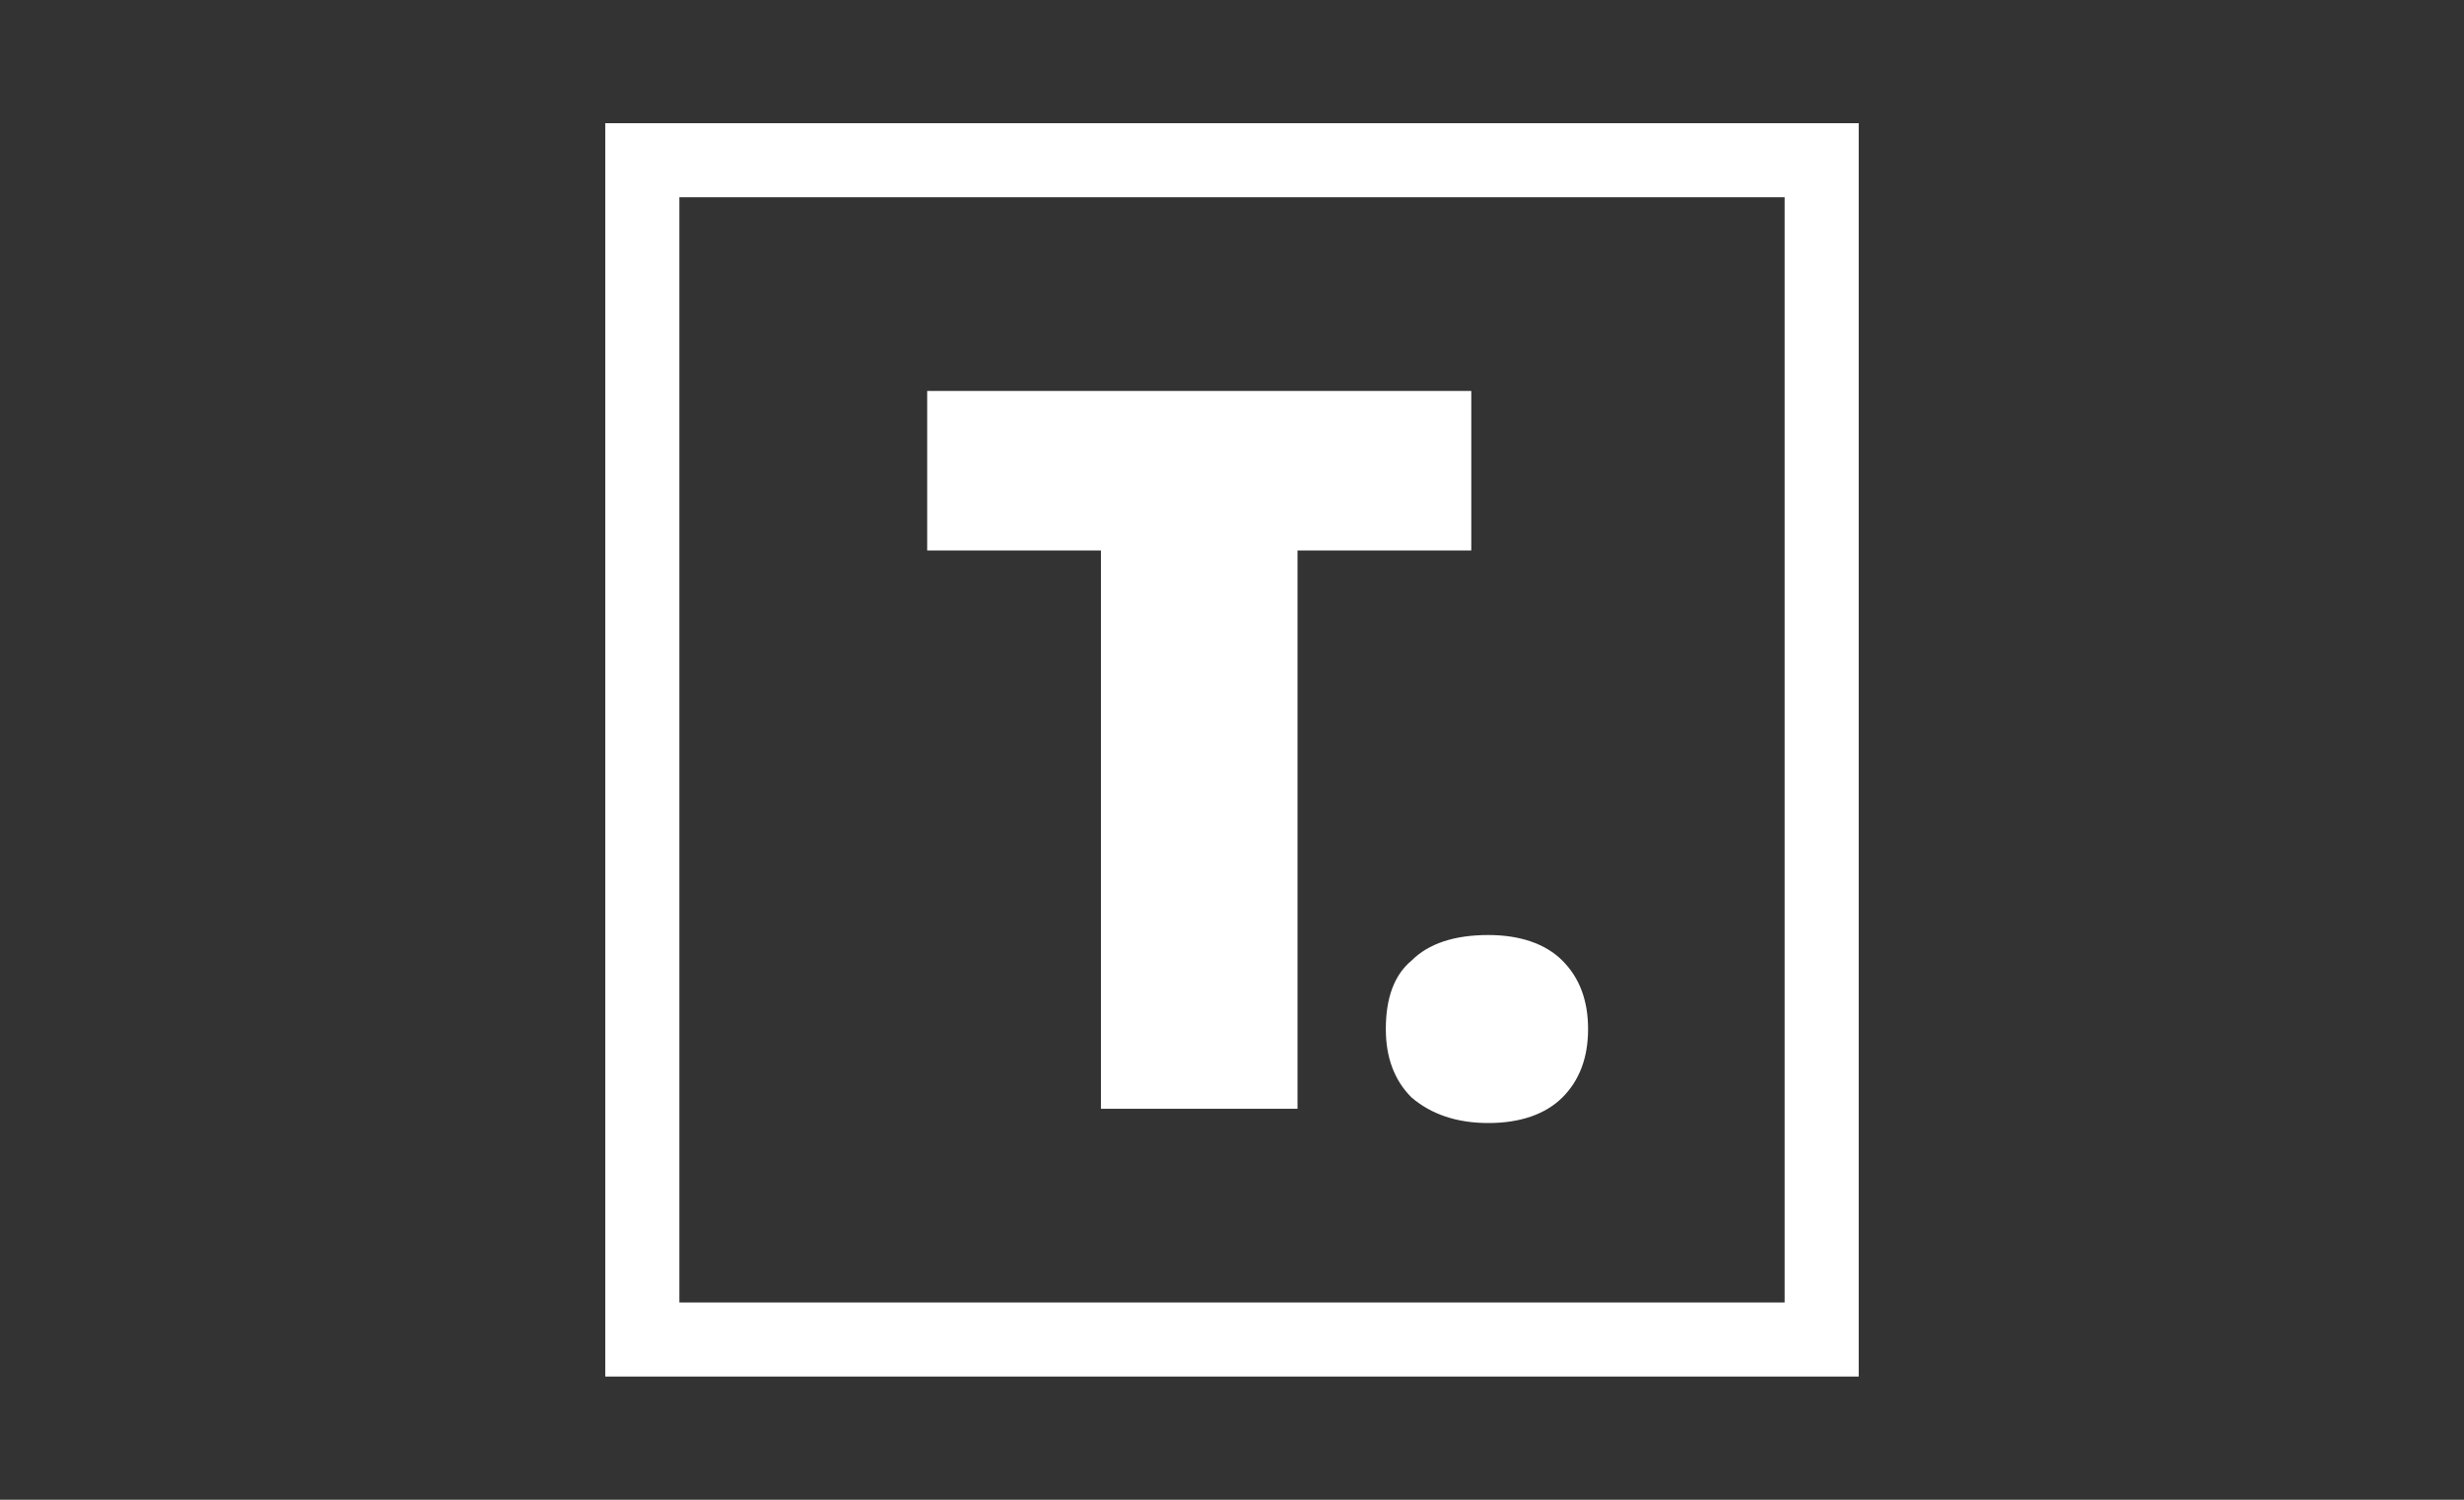
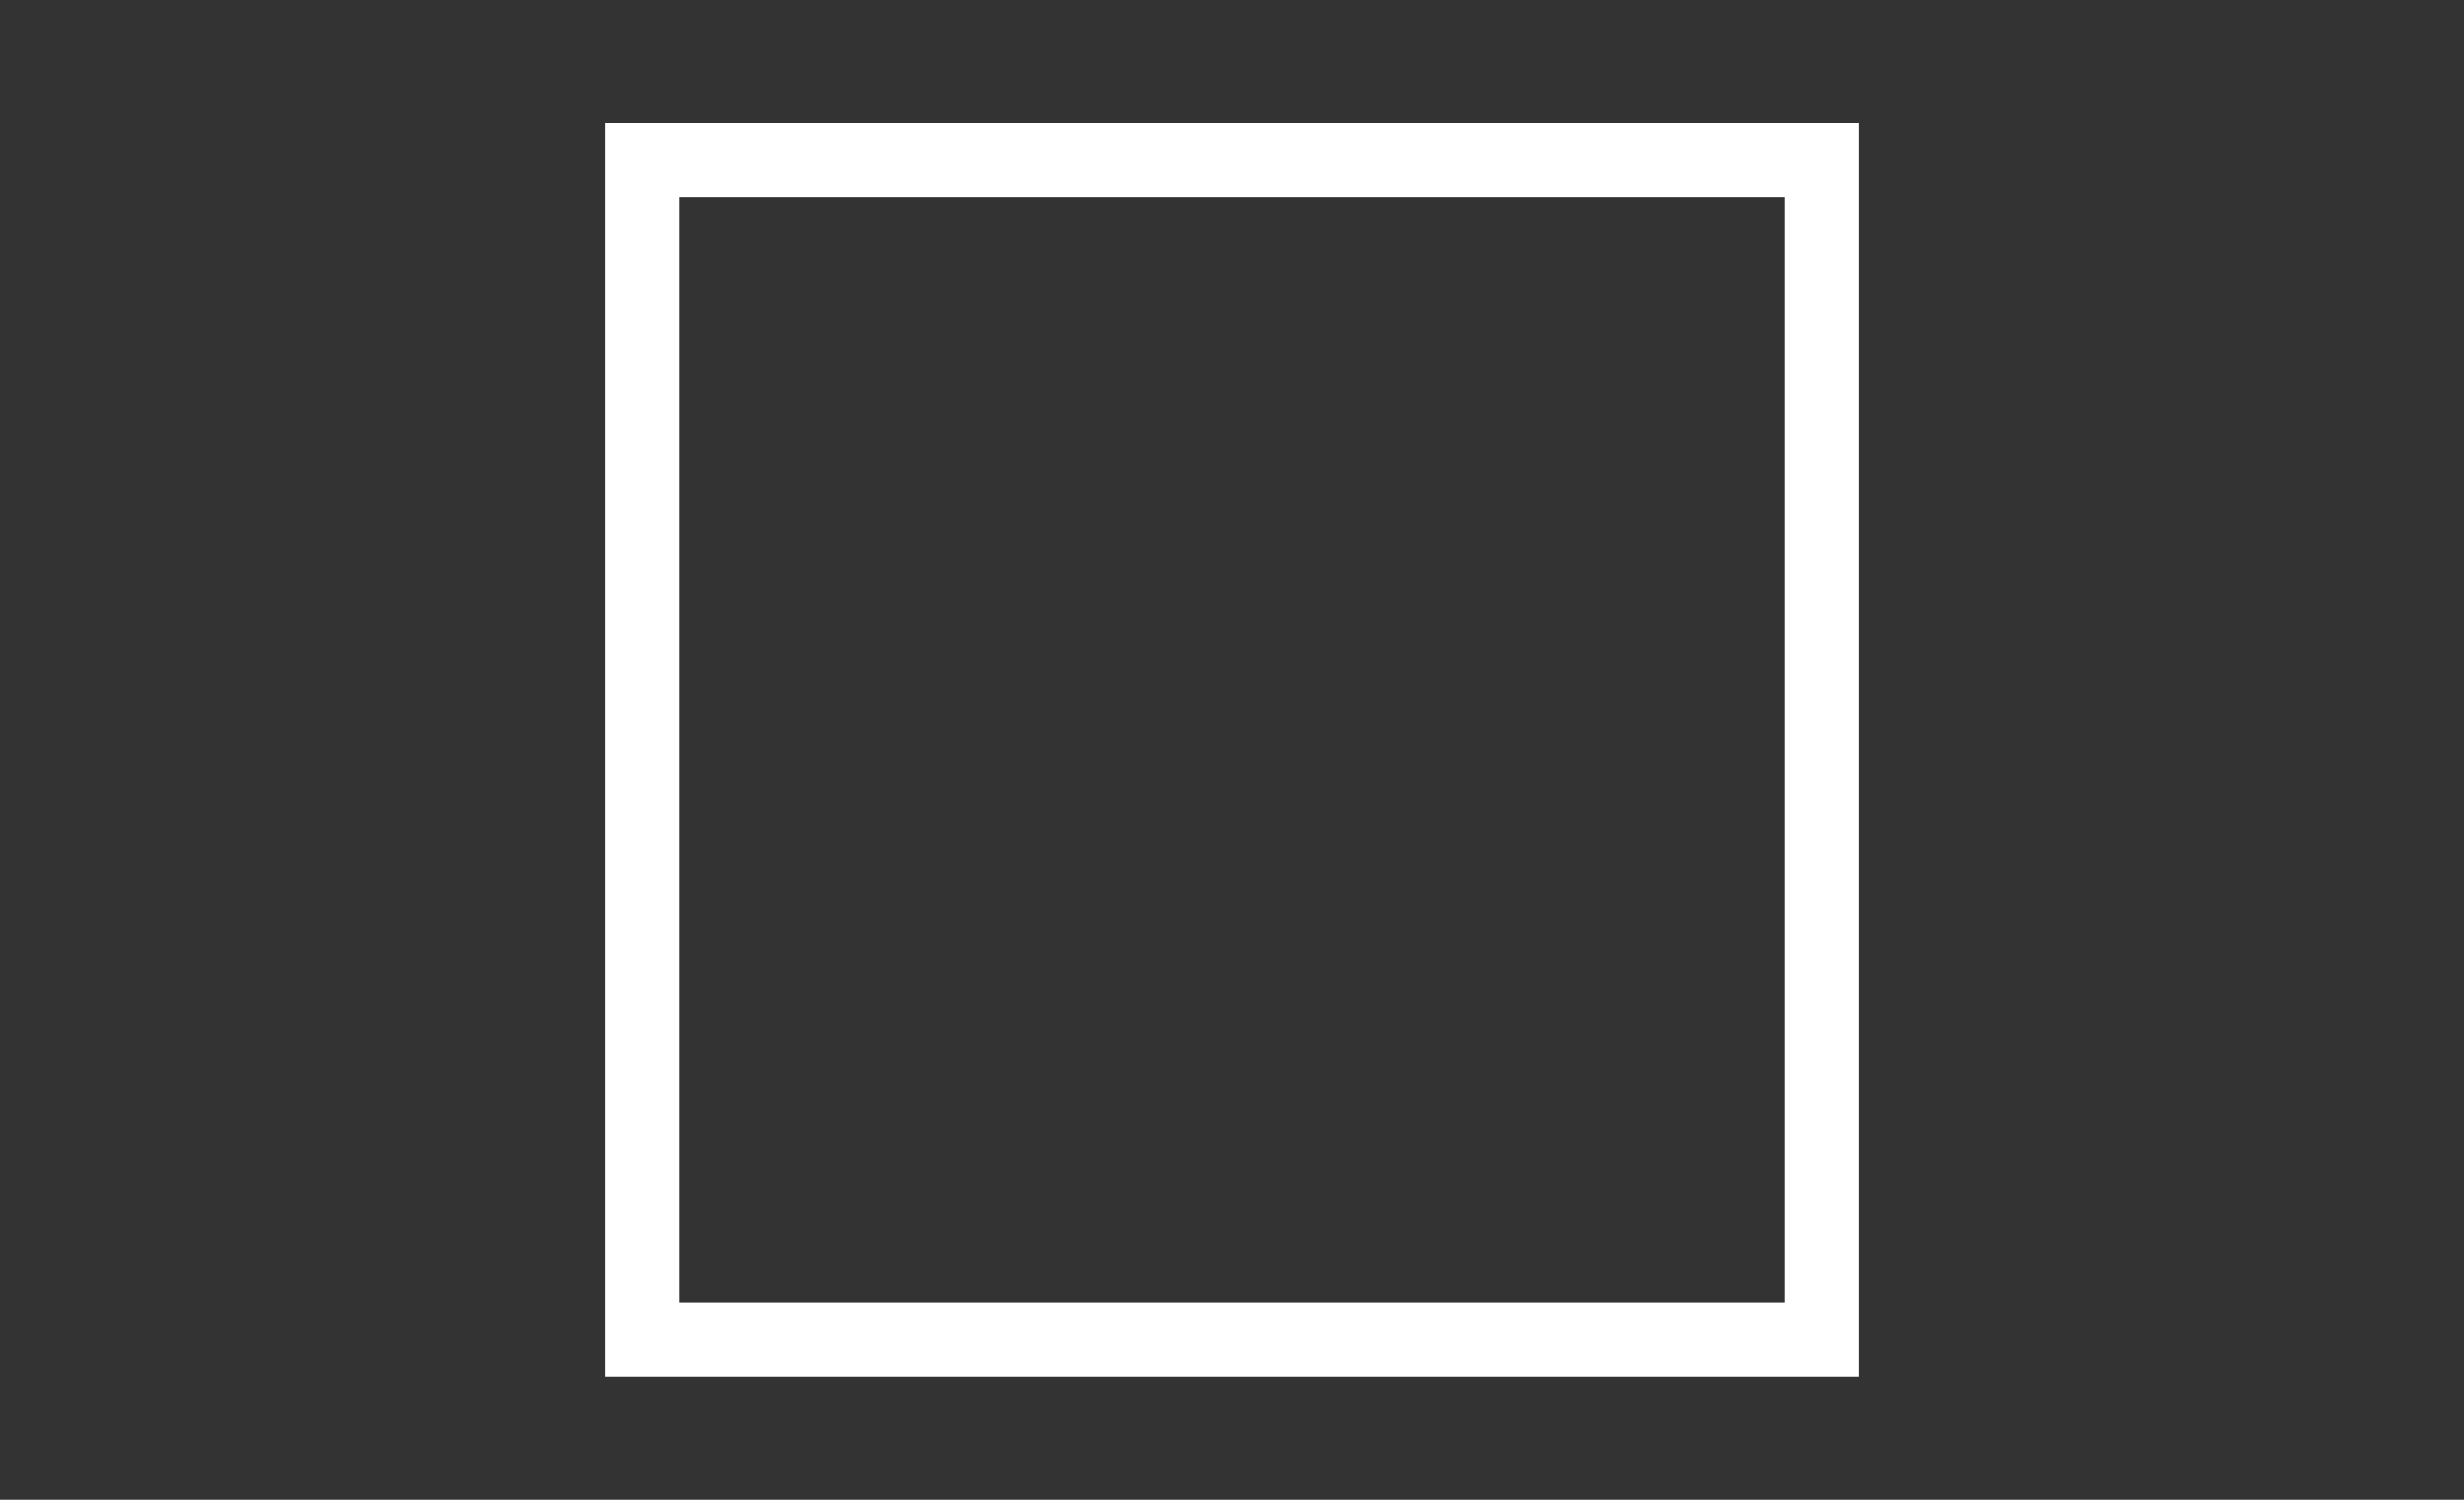
<svg xmlns="http://www.w3.org/2000/svg" width="230" height="140" viewBox="0 0 230 140" fill="none">
  <rect x="0" y="0" width="230" height="140" fill="#333333" stroke="none" />
-   <path d="M120.85 103.504H102.768V51.386H86.547V36.495H137.336V51.386H121.116V103.504H120.85Z" fill="white" />
  <path d="M166.586 18.414V121.586H63.414V18.414H166.586ZM173.5 11.5H56.5V128.5H173.5V11.5Z" fill="white" />
-   <path d="M129.359 96.059C129.359 93.134 130.156 91.007 131.752 89.677C133.347 88.082 135.741 87.284 138.931 87.284C141.856 87.284 144.25 88.082 145.845 89.677C147.441 91.273 148.238 93.4 148.238 96.059C148.238 98.718 147.441 100.846 145.845 102.441C144.25 104.036 141.856 104.834 138.931 104.834C136.006 104.834 133.613 104.036 131.752 102.441C130.156 100.846 129.359 98.718 129.359 96.059Z" fill="white" />
</svg>